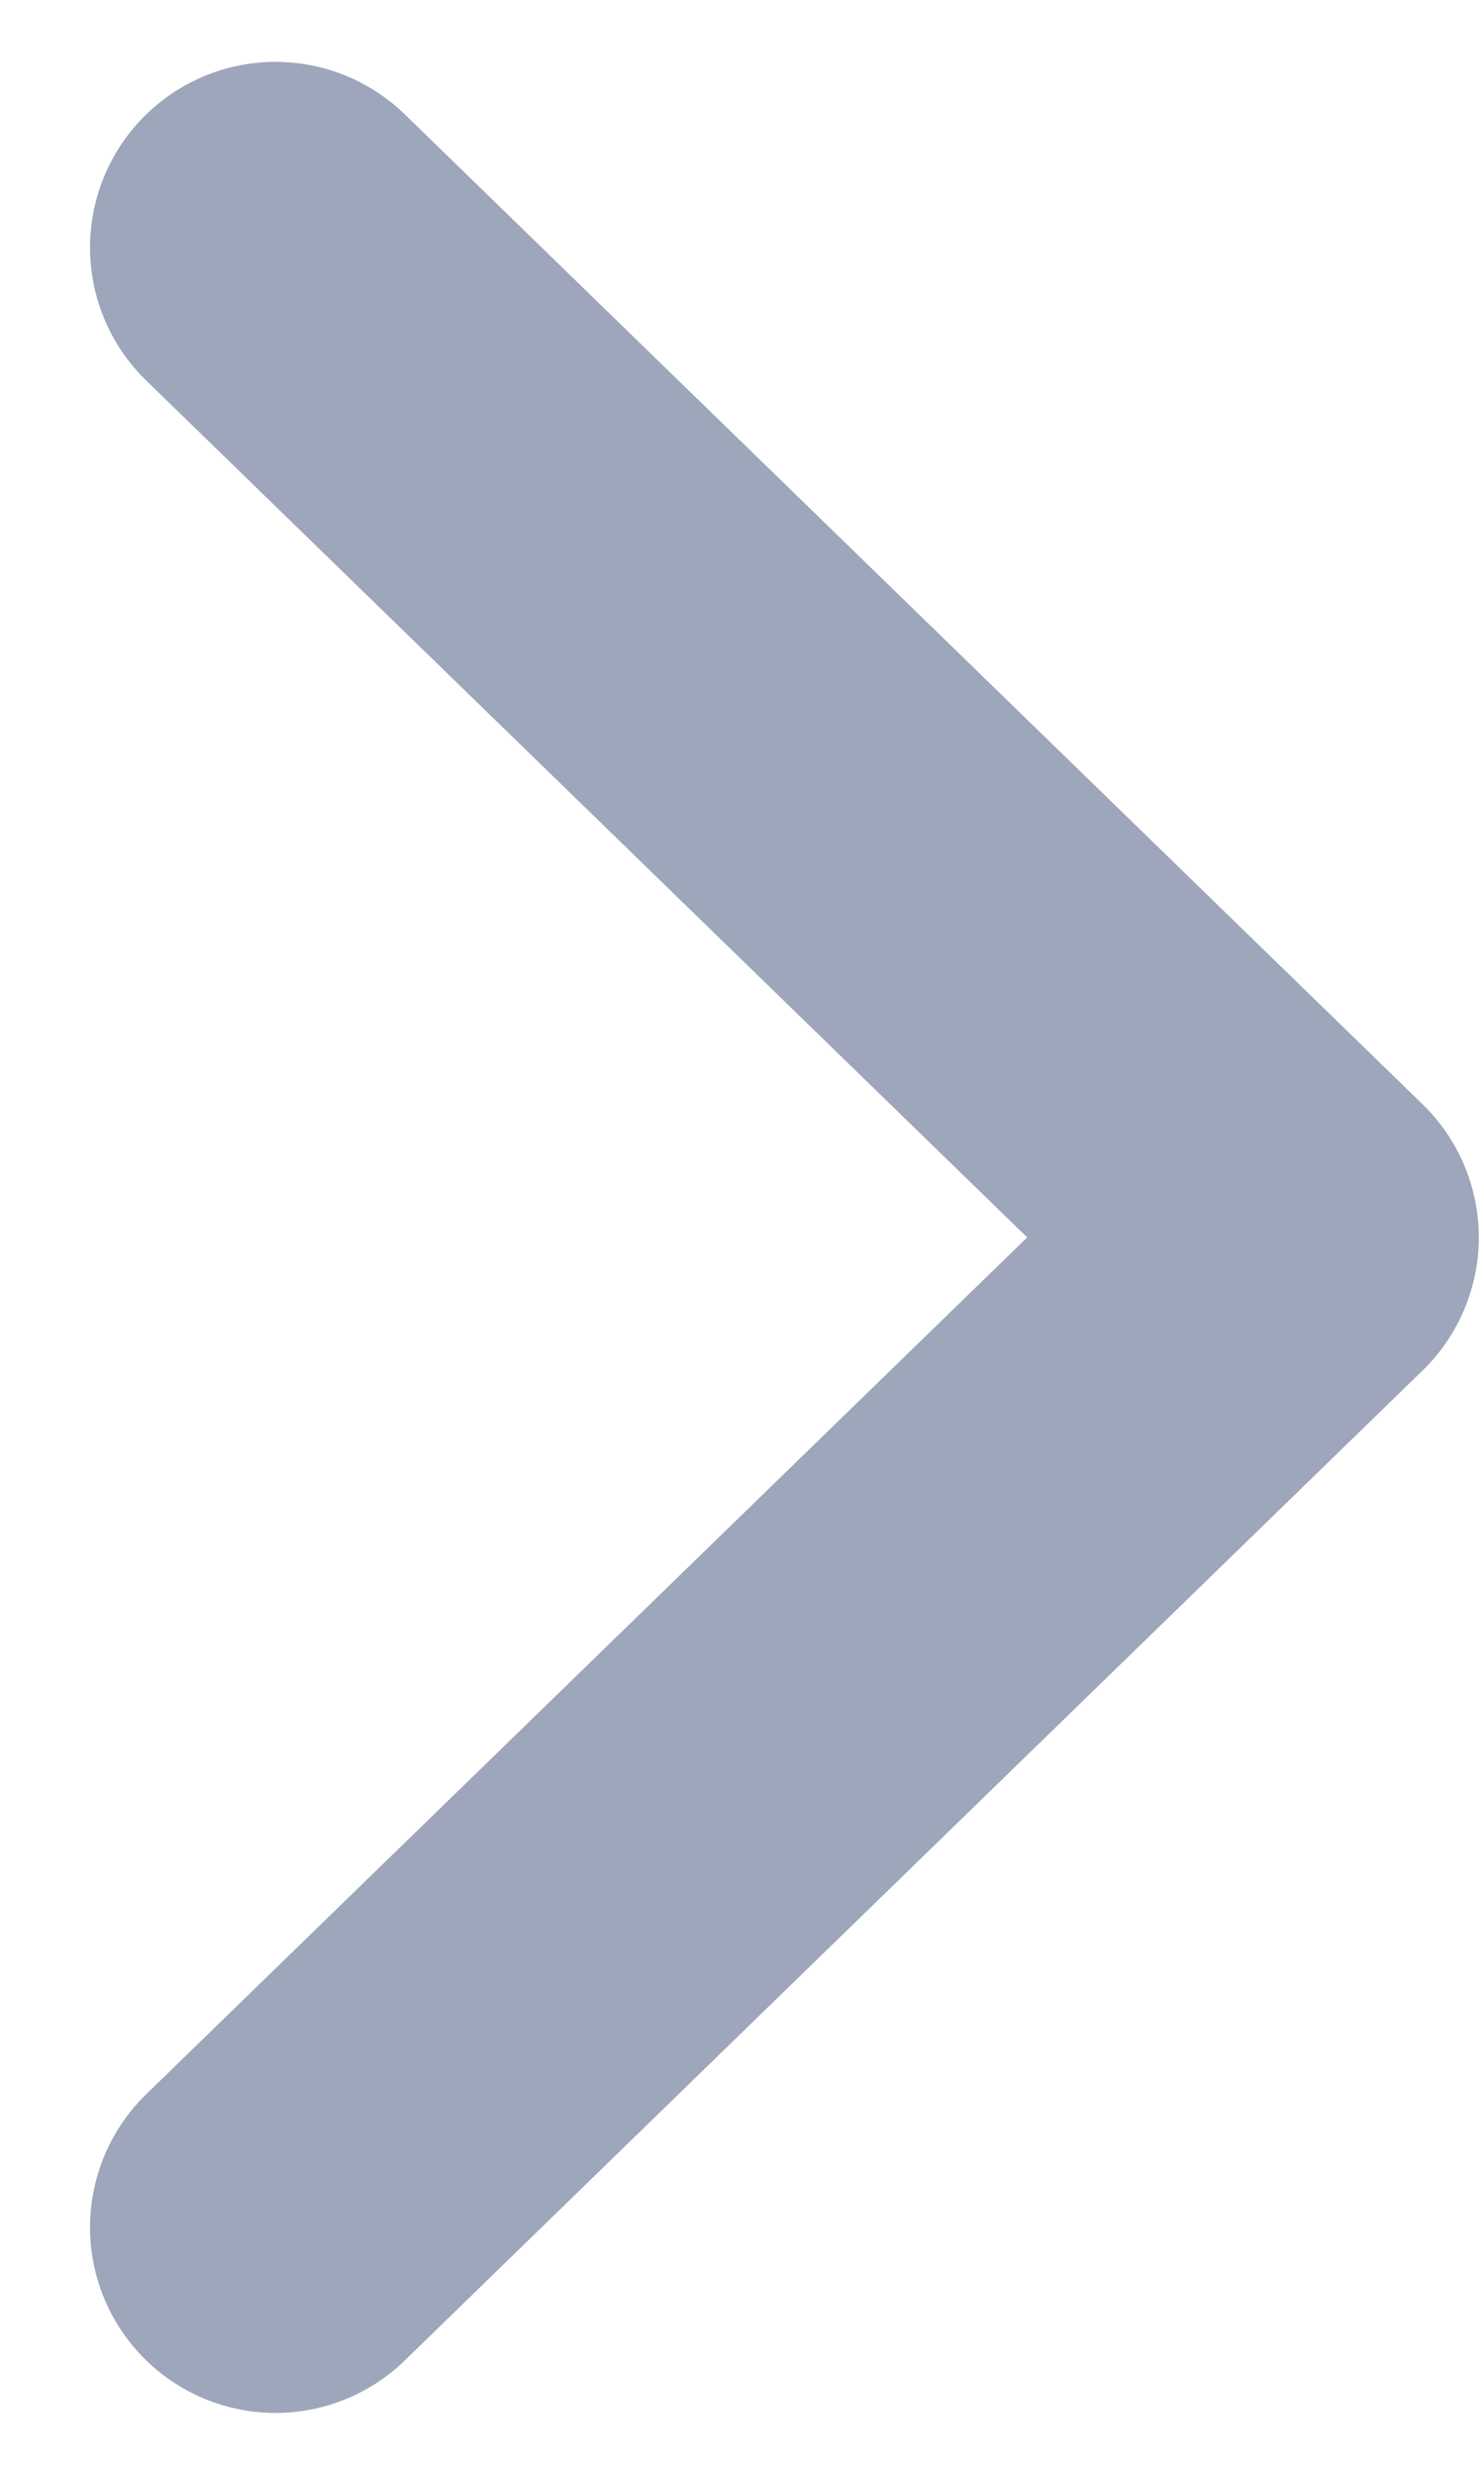
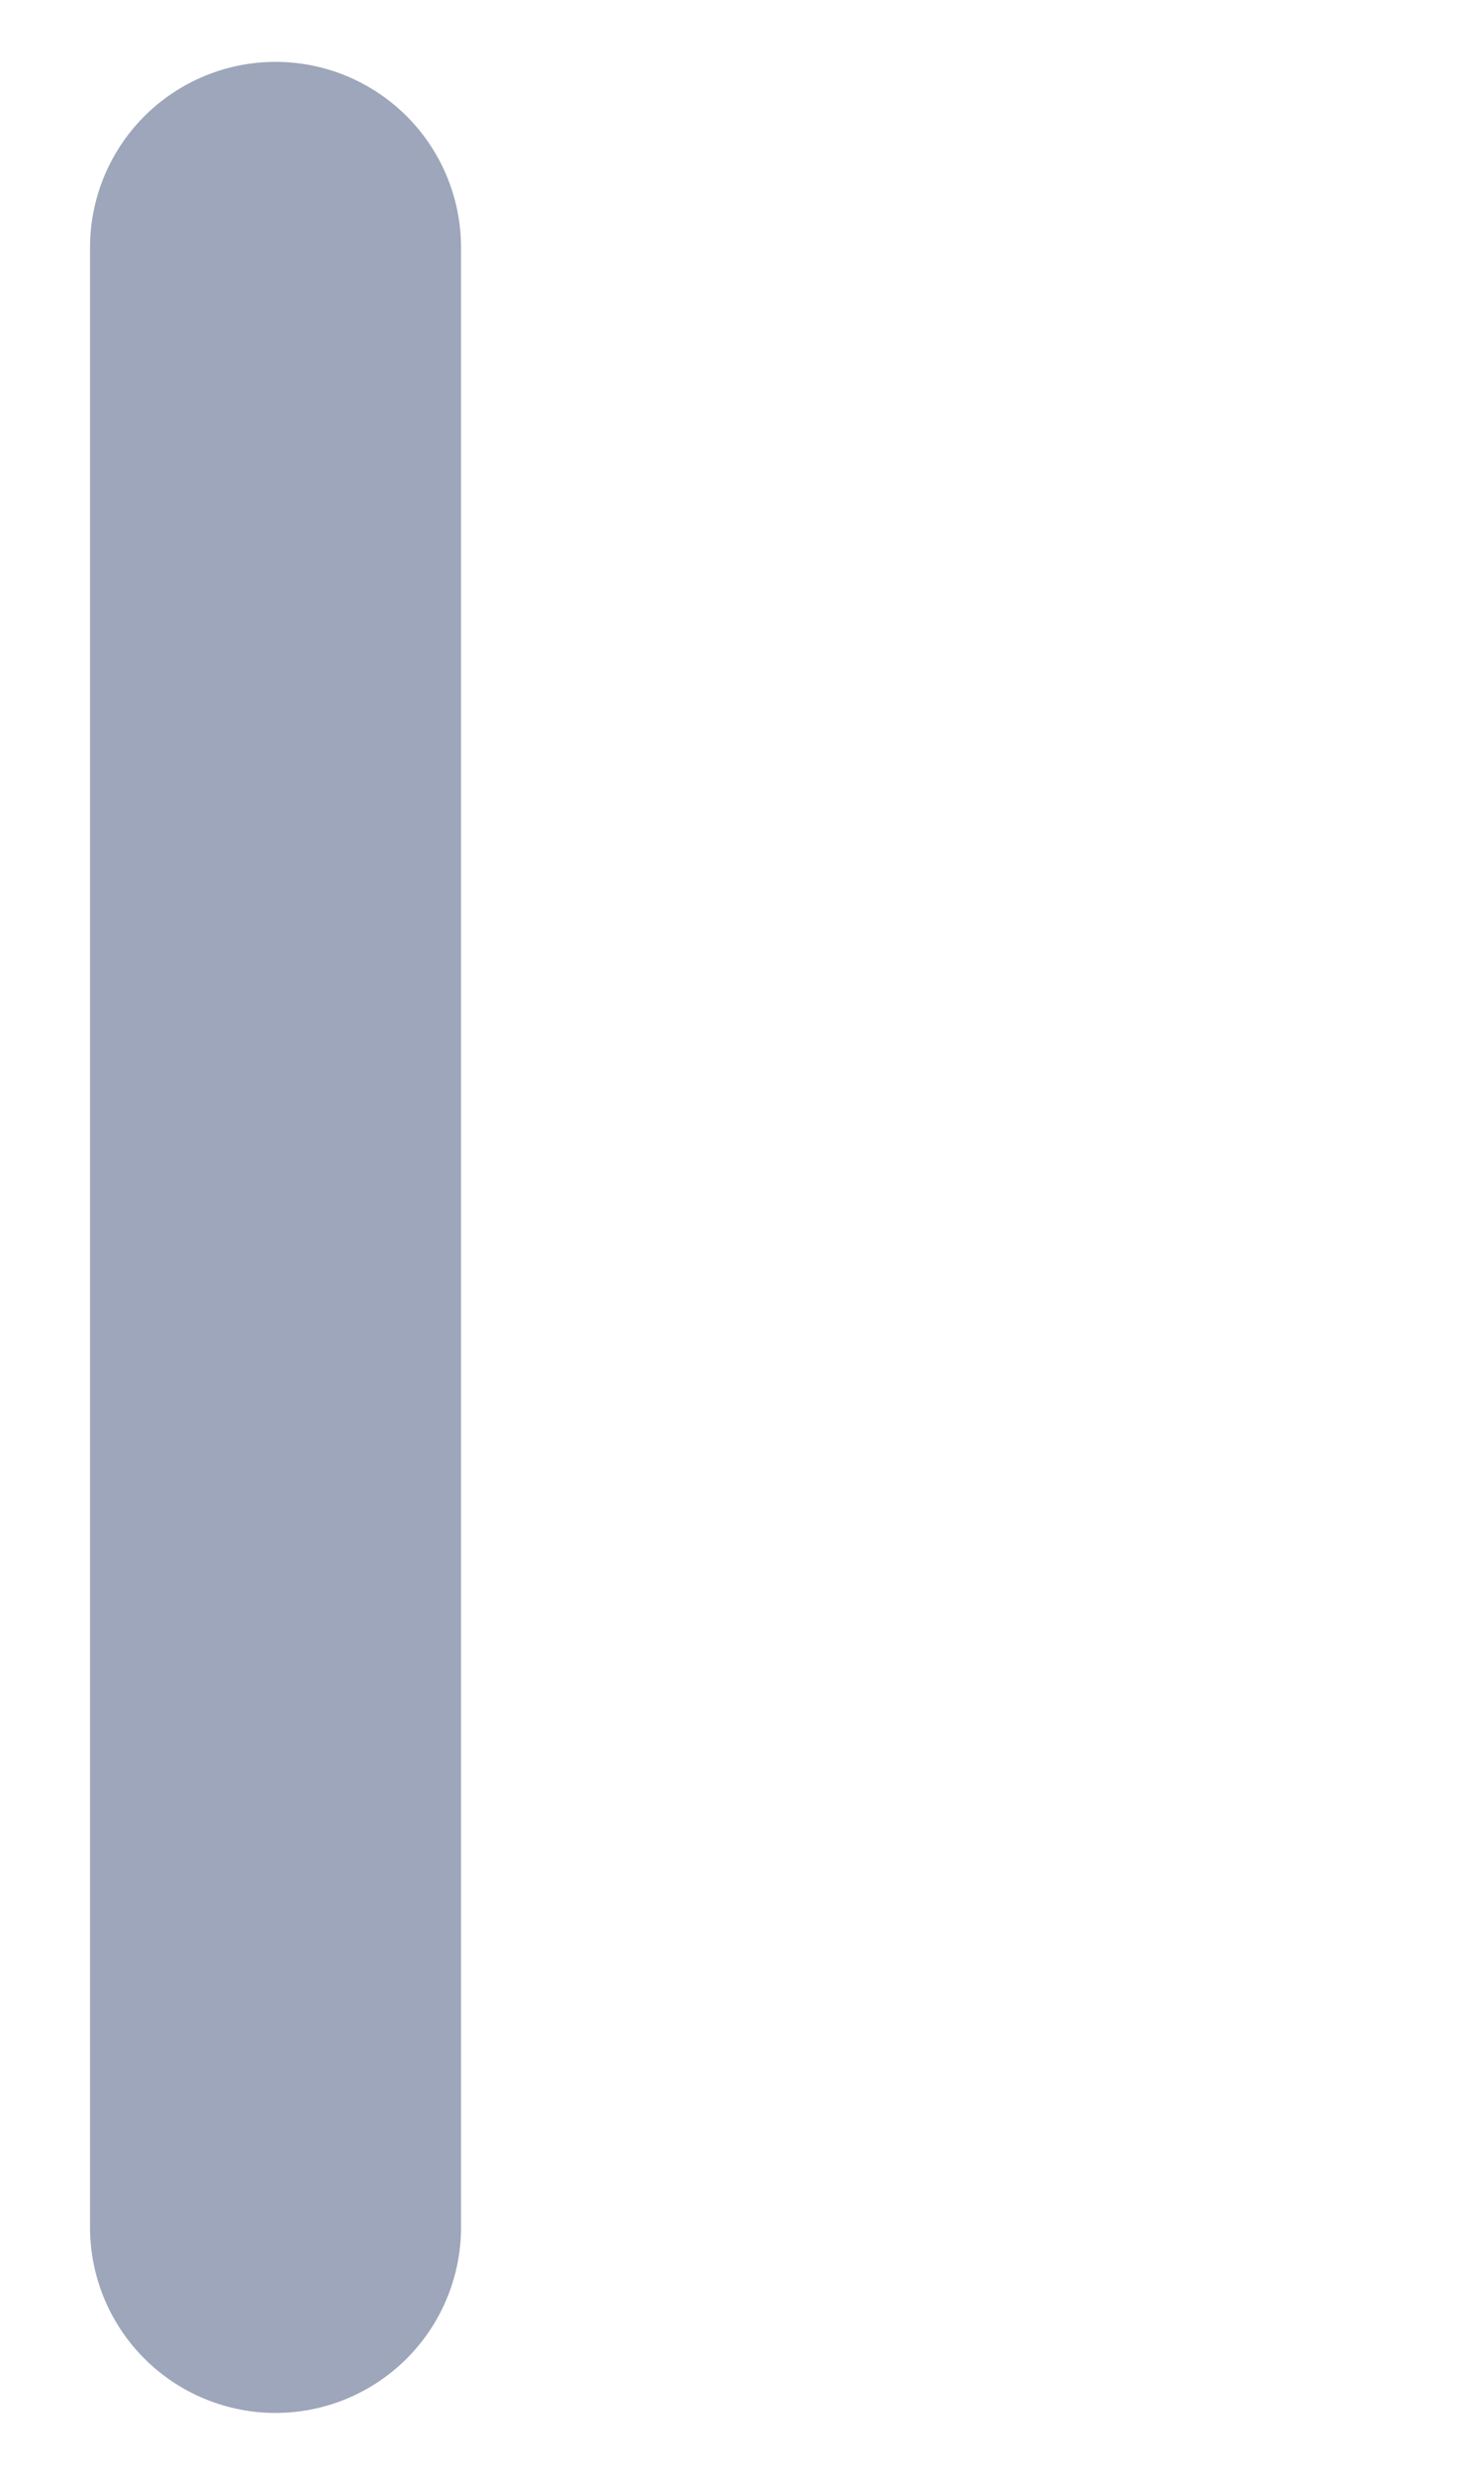
<svg xmlns="http://www.w3.org/2000/svg" width="6" height="10" viewBox="0 0 6 10" fill="none">
-   <path d="M1.114 1L5.229 5L1.114 9" stroke="#9DA6BA" stroke-width="1.5" stroke-miterlimit="10" stroke-linecap="round" stroke-linejoin="round" />
+   <path d="M1.114 1L1.114 9" stroke="#9DA6BA" stroke-width="1.5" stroke-miterlimit="10" stroke-linecap="round" stroke-linejoin="round" />
</svg>